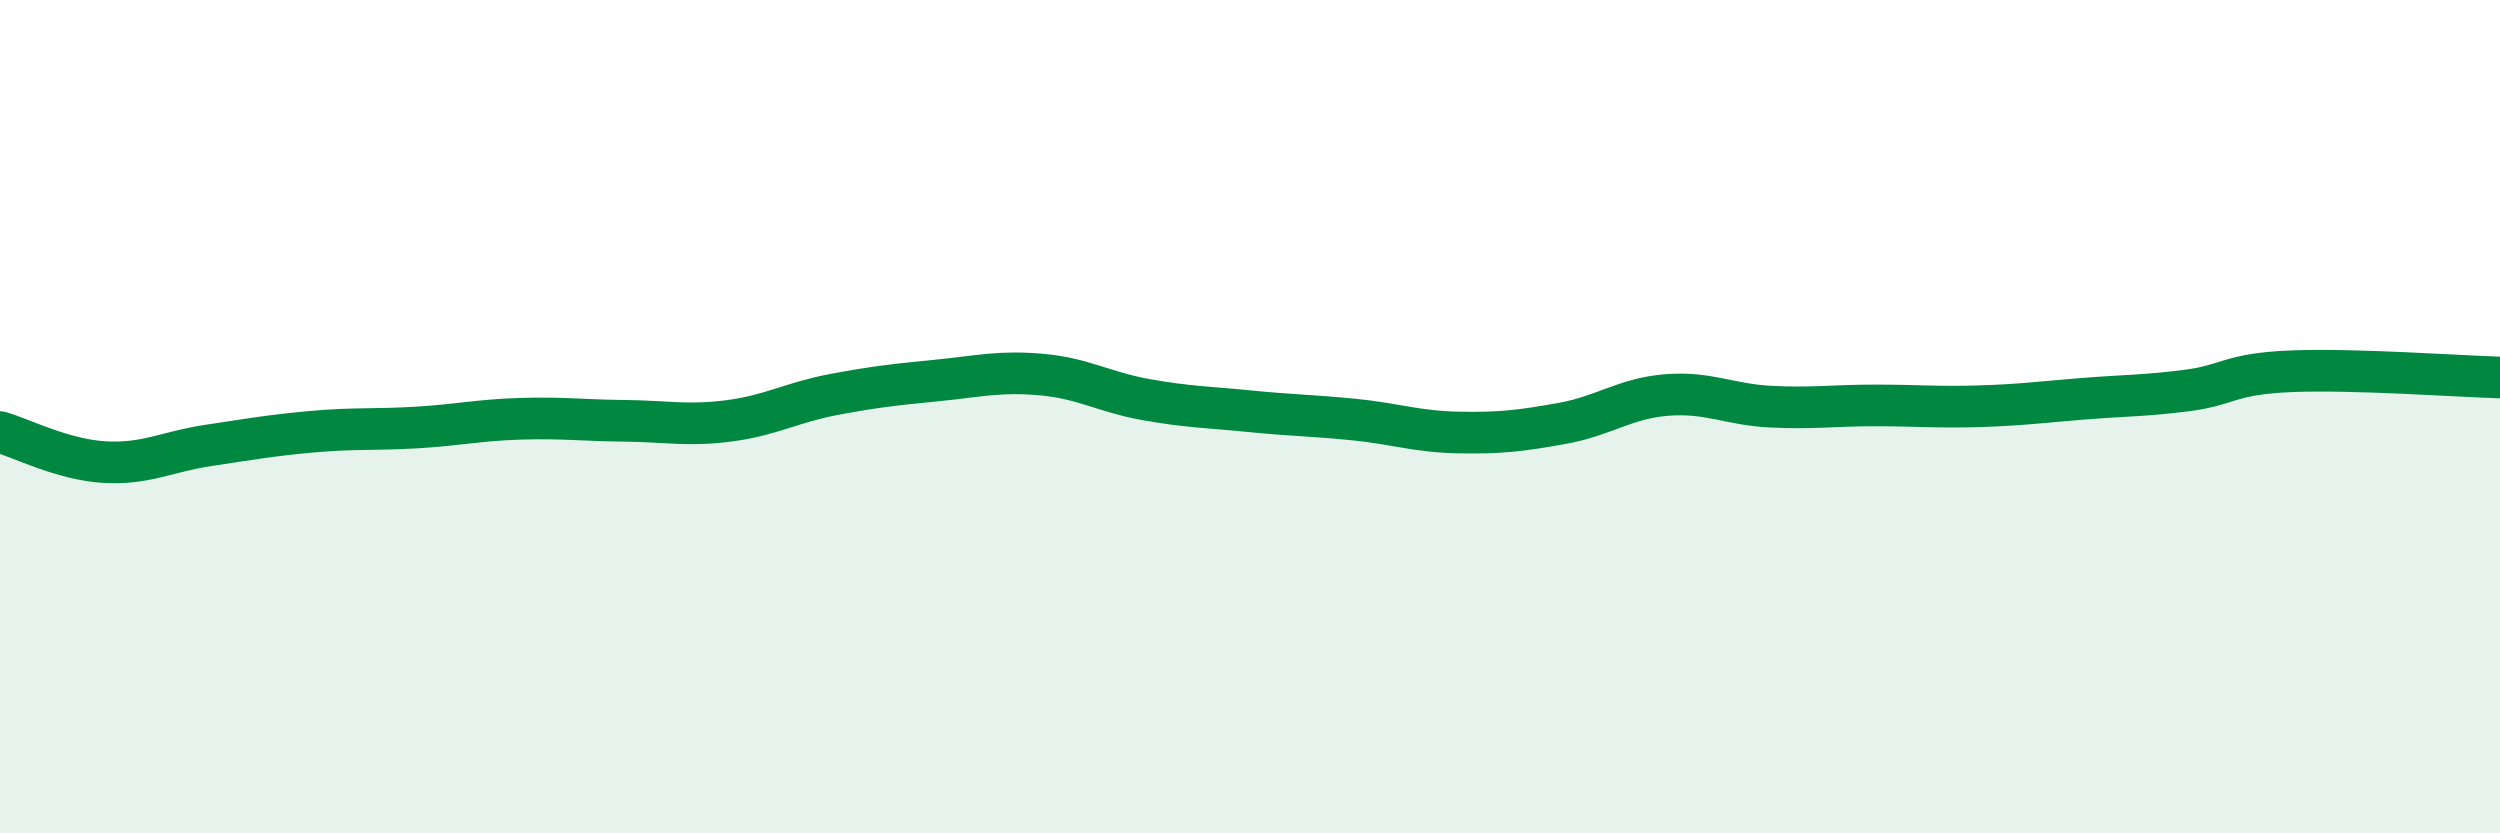
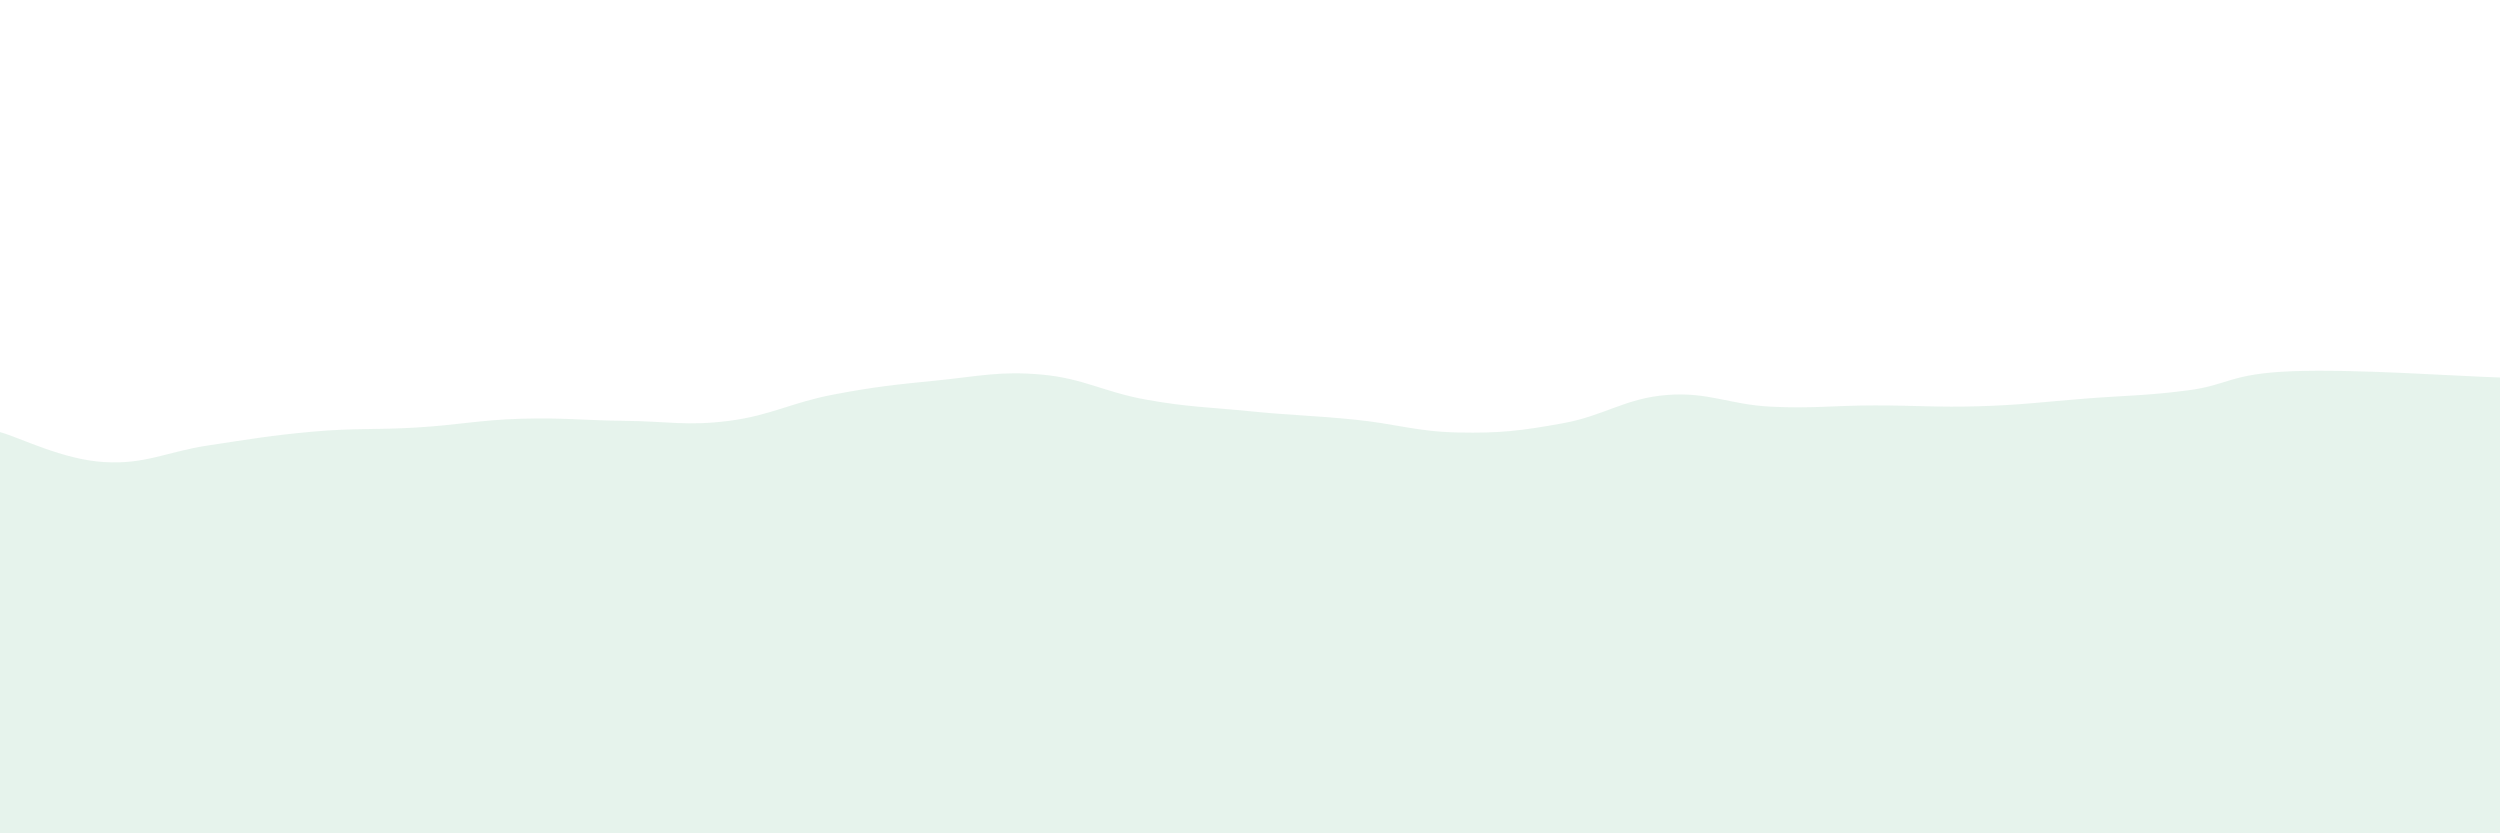
<svg xmlns="http://www.w3.org/2000/svg" width="60" height="20" viewBox="0 0 60 20">
  <path d="M 0,10.37 C 0.5,10.51 1.5,11.03 2.5,11.09 C 3.5,11.15 4,10.84 5,10.69 C 6,10.54 6.5,10.45 7.5,10.36 C 8.5,10.27 9,10.32 10,10.26 C 11,10.2 11.5,10.08 12.5,10.05 C 13.5,10.02 14,10.09 15,10.1 C 16,10.11 16.5,10.23 17.5,10.1 C 18.5,9.97 19,9.66 20,9.47 C 21,9.28 21.5,9.23 22.5,9.13 C 23.5,9.03 24,8.9 25,8.99 C 26,9.08 26.5,9.41 27.5,9.59 C 28.5,9.77 29,9.77 30,9.87 C 31,9.97 31.5,9.97 32.5,10.07 C 33.5,10.17 34,10.36 35,10.38 C 36,10.4 36.5,10.34 37.5,10.16 C 38.5,9.98 39,9.56 40,9.48 C 41,9.4 41.5,9.71 42.5,9.76 C 43.5,9.81 44,9.73 45,9.73 C 46,9.73 46.5,9.78 47.5,9.75 C 48.5,9.72 49,9.65 50,9.57 C 51,9.49 51.5,9.5 52.5,9.37 C 53.5,9.24 53.5,8.97 55,8.91 C 56.5,8.85 59,9.03 60,9.06L60 20L0 20Z" fill="#008740" opacity="0.1" stroke-linecap="round" stroke-linejoin="round" />
-   <path d="M 0,10.37 C 0.5,10.51 1.5,11.03 2.5,11.09 C 3.5,11.15 4,10.84 5,10.69 C 6,10.54 6.5,10.45 7.5,10.36 C 8.5,10.27 9,10.32 10,10.26 C 11,10.2 11.5,10.08 12.5,10.05 C 13.5,10.02 14,10.09 15,10.1 C 16,10.11 16.5,10.23 17.5,10.1 C 18.5,9.97 19,9.66 20,9.47 C 21,9.28 21.5,9.23 22.5,9.13 C 23.5,9.03 24,8.9 25,8.99 C 26,9.08 26.5,9.41 27.5,9.59 C 28.5,9.77 29,9.77 30,9.87 C 31,9.97 31.5,9.97 32.5,10.07 C 33.5,10.17 34,10.36 35,10.38 C 36,10.4 36.5,10.34 37.5,10.16 C 38.5,9.98 39,9.56 40,9.48 C 41,9.4 41.5,9.71 42.5,9.76 C 43.5,9.81 44,9.73 45,9.73 C 46,9.73 46.5,9.78 47.5,9.75 C 48.5,9.72 49,9.65 50,9.57 C 51,9.49 51.5,9.5 52.5,9.37 C 53.5,9.24 53.5,8.97 55,8.91 C 56.5,8.85 59,9.03 60,9.06" stroke="#008740" stroke-width="1" fill="none" stroke-linecap="round" stroke-linejoin="round" />
</svg>